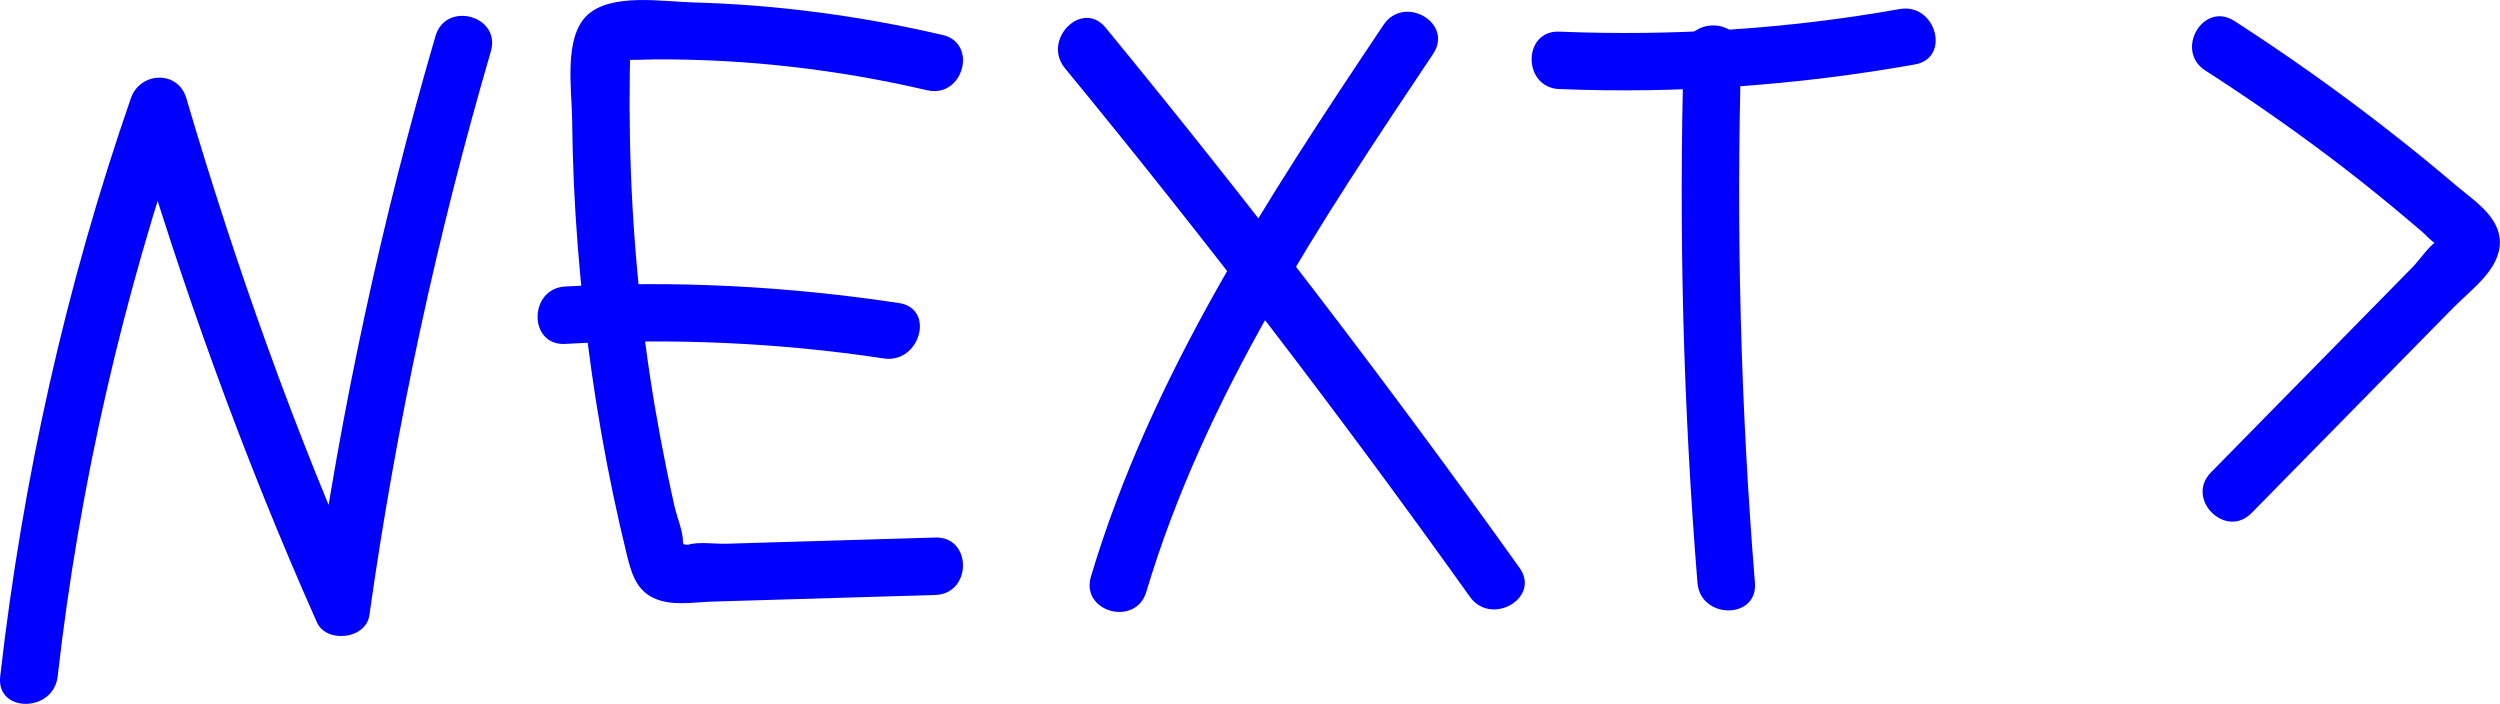
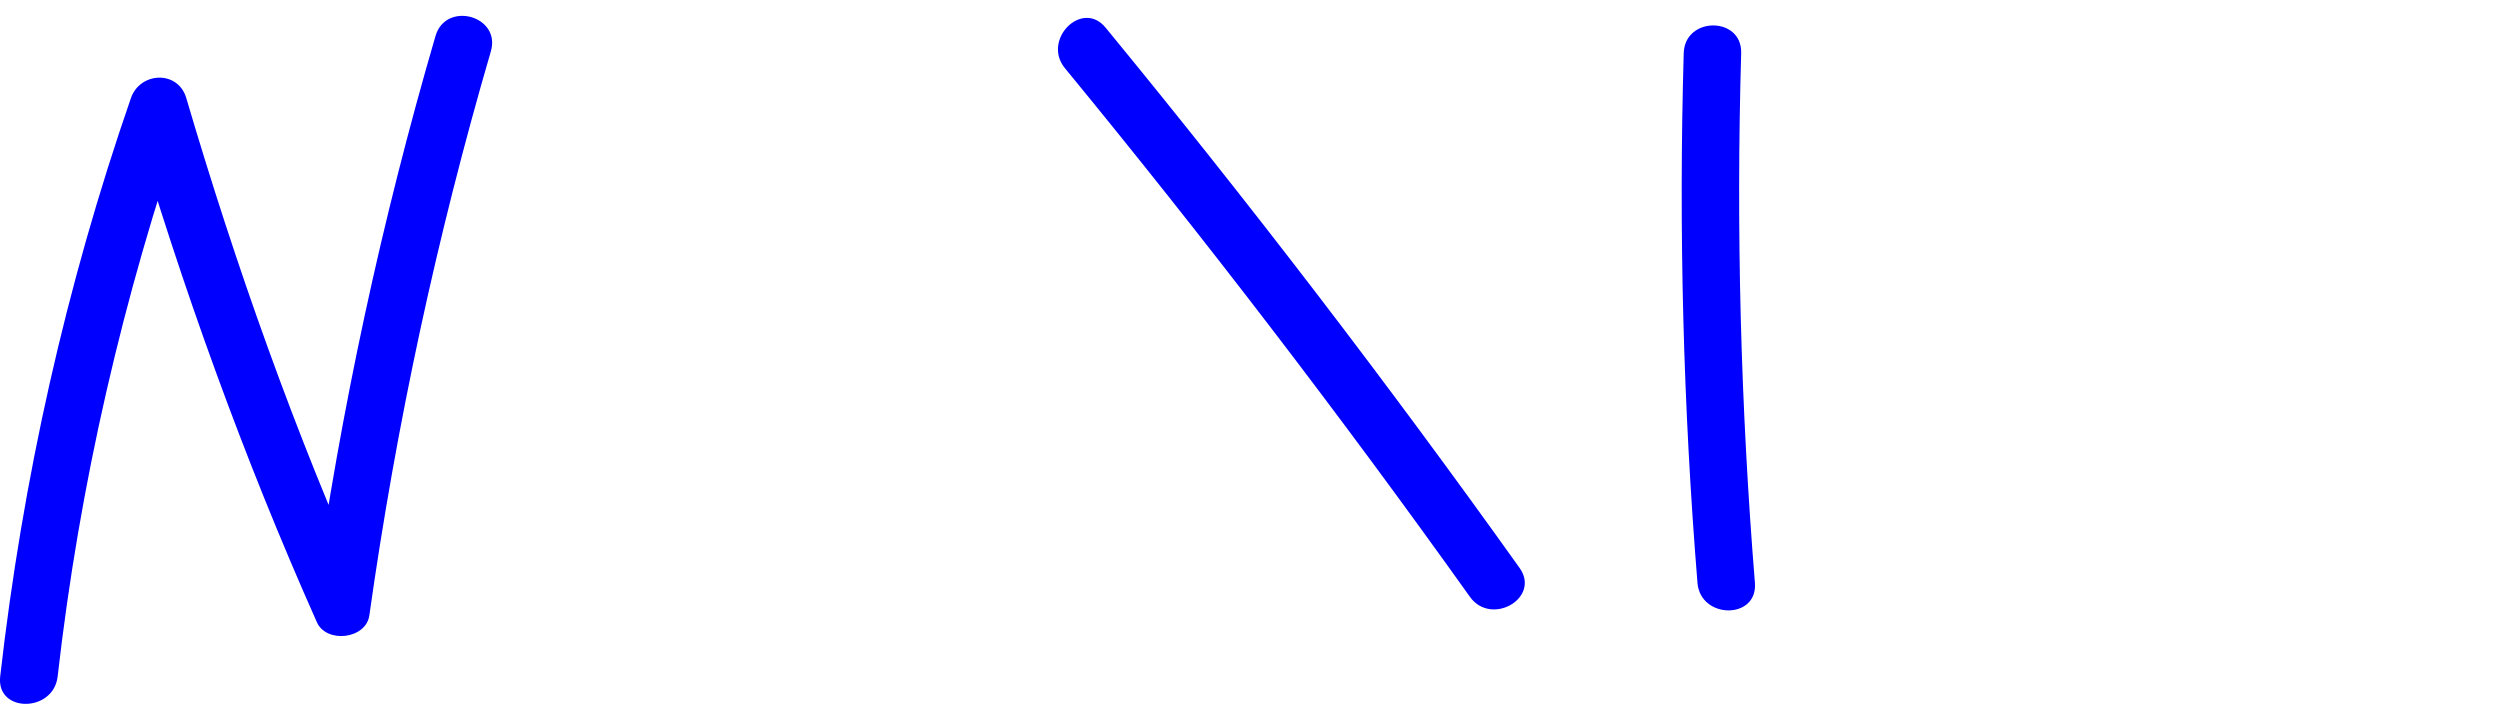
<svg xmlns="http://www.w3.org/2000/svg" id="Layer_2" data-name="Layer 2" viewBox="0 0 518.27 145.91">
  <defs>
    <style>
      .cls-1 {
        fill: blue;
        stroke-width: 0px;
      }
    </style>
  </defs>
  <g id="Layer_1-2" data-name="Layer 1">
    <g>
      <path class="cls-1" d="M11.95,140.24c4.52-39.77,13.56-78.92,26.67-116.73h-11.48c10.59,35.96,23.3,71.23,38.55,105.48,1.98,4.45,10.18,3.53,10.88-1.42,5.58-39.53,14-78.6,25.19-116.93,2.15-7.37-9.33-10.52-11.48-3.17-11.19,38.33-19.6,77.4-25.19,116.93,3.63-.47,7.25-.95,10.88-1.42-14.82-33.3-27.05-67.68-37.35-102.64-1.72-5.85-9.59-5.45-11.48,0C13.67,59.2,4.69,99.38.04,140.24c-.86,7.6,11.05,7.54,11.91,0h0Z" />
-       <path class="cls-1" d="M195.35,7.24c-16.99-3.95-34.36-6.28-51.8-6.74-6.15-.16-16.77-2-21.77,2.61s-3.23,15.55-3.17,21.73c.17,17.48,1.58,34.9,4.03,52.2,1.21,8.54,2.7,17.04,4.47,25.48.85,4.06,1.77,8.11,2.76,12.15.9,3.68,1.83,7.47,5.54,9.26s8.26.91,12.13.79c4.93-.15,9.86-.29,14.79-.44,10.52-.31,21.04-.62,31.56-.94,7.64-.23,7.68-12.13,0-11.91-9.86.29-19.72.59-29.58.88-4.6.14-9.2.27-13.81.41-2.27.07-5.75-.48-7.89.23-2.44-.38-2.62.06-.56,1.33l-.46-1.86c.03-2.28-1.26-5.22-1.76-7.46-.56-2.49-1.1-4.99-1.61-7.5-.9-4.38-1.72-8.78-2.47-13.19-1.56-9.24-2.76-18.54-3.62-27.87s-1.36-18.48-1.54-27.75c-.09-4.47-.1-8.94-.03-13.42.02-1.28.04-2.56.08-3.83.2-1.36-.27-1.02-1.43,1.03,0,.05,6.11-.12,6.7-.12,18.98-.09,37.81,2.1,56.3,6.4,7.46,1.73,10.64-9.74,3.17-11.48h0Z" />
-       <path class="cls-1" d="M117.18,71.29c22.06-1.21,44.19-.29,66.04,3.02,7.5,1.13,10.73-10.34,3.17-11.48-22.93-3.47-46.04-4.71-69.21-3.44-7.62.42-7.67,12.33,0,11.91h0Z" />
      <path class="cls-1" d="M220.77,14.14c29.22,35.57,57.22,72.12,83.96,109.59,4.41,6.18,14.74.24,10.28-6.01-27.33-38.29-55.96-75.65-85.82-112-4.87-5.92-13.25,2.54-8.42,8.42h0Z" />
-       <path class="cls-1" d="M286.83,5.13c-24.05,35.94-48.16,72.57-60.67,114.39-2.2,7.36,9.29,10.5,11.48,3.17,12.2-40.79,36.02-76.49,59.47-111.54,4.27-6.39-6.04-12.35-10.28-6.01h0Z" />
-       <path class="cls-1" d="M323.26,18.46c24.71,1,49.37-.77,73.72-5.1,7.53-1.34,4.34-12.82-3.17-11.48-23.29,4.14-46.92,5.64-70.55,4.68-7.66-.31-7.65,11.6,0,11.91h0Z" />
-       <path class="cls-1" d="M349.05,11.02c-1.06,36.63-.11,73.28,2.85,109.81.61,7.58,12.53,7.65,11.91,0-2.96-36.53-3.91-73.18-2.85-109.81.22-7.66-11.69-7.66-11.91,0h0Z" />
-       <path class="cls-1" d="M457.2,14.63c8.85,5.7,17.5,11.7,25.9,18.04,4.29,3.24,8.5,6.58,12.64,10,2.15,1.77,4.28,3.57,6.39,5.38.86.74,1.81,1.9,2.81,2.43l1.39,1.23c.71-2.78.52-3.45-.59-2.01-1.76.61-4.16,4.23-5.5,5.59-2.06,2.1-4.12,4.2-6.18,6.29-3.89,3.96-7.79,7.92-11.68,11.89-8.01,8.16-16.03,16.31-24.04,24.47-5.37,5.47,3.04,13.9,8.42,8.42,9.39-9.56,18.78-19.11,28.17-28.67,4.58-4.66,9.16-9.32,13.74-13.98,3.56-3.62,9.66-7.88,9.58-13.58-.07-5.28-5.56-8.68-9.12-11.71-4.71-4.02-9.52-7.92-14.41-11.72-10.18-7.92-20.69-15.38-31.53-22.36-6.46-4.16-12.44,6.14-6.01,10.28h0Z" />
+       <path class="cls-1" d="M349.05,11.02c-1.06,36.63-.11,73.28,2.85,109.81.61,7.58,12.53,7.65,11.91,0-2.96-36.53-3.91-73.18-2.85-109.81.22-7.66-11.69-7.66-11.91,0h0" />
    </g>
  </g>
</svg>